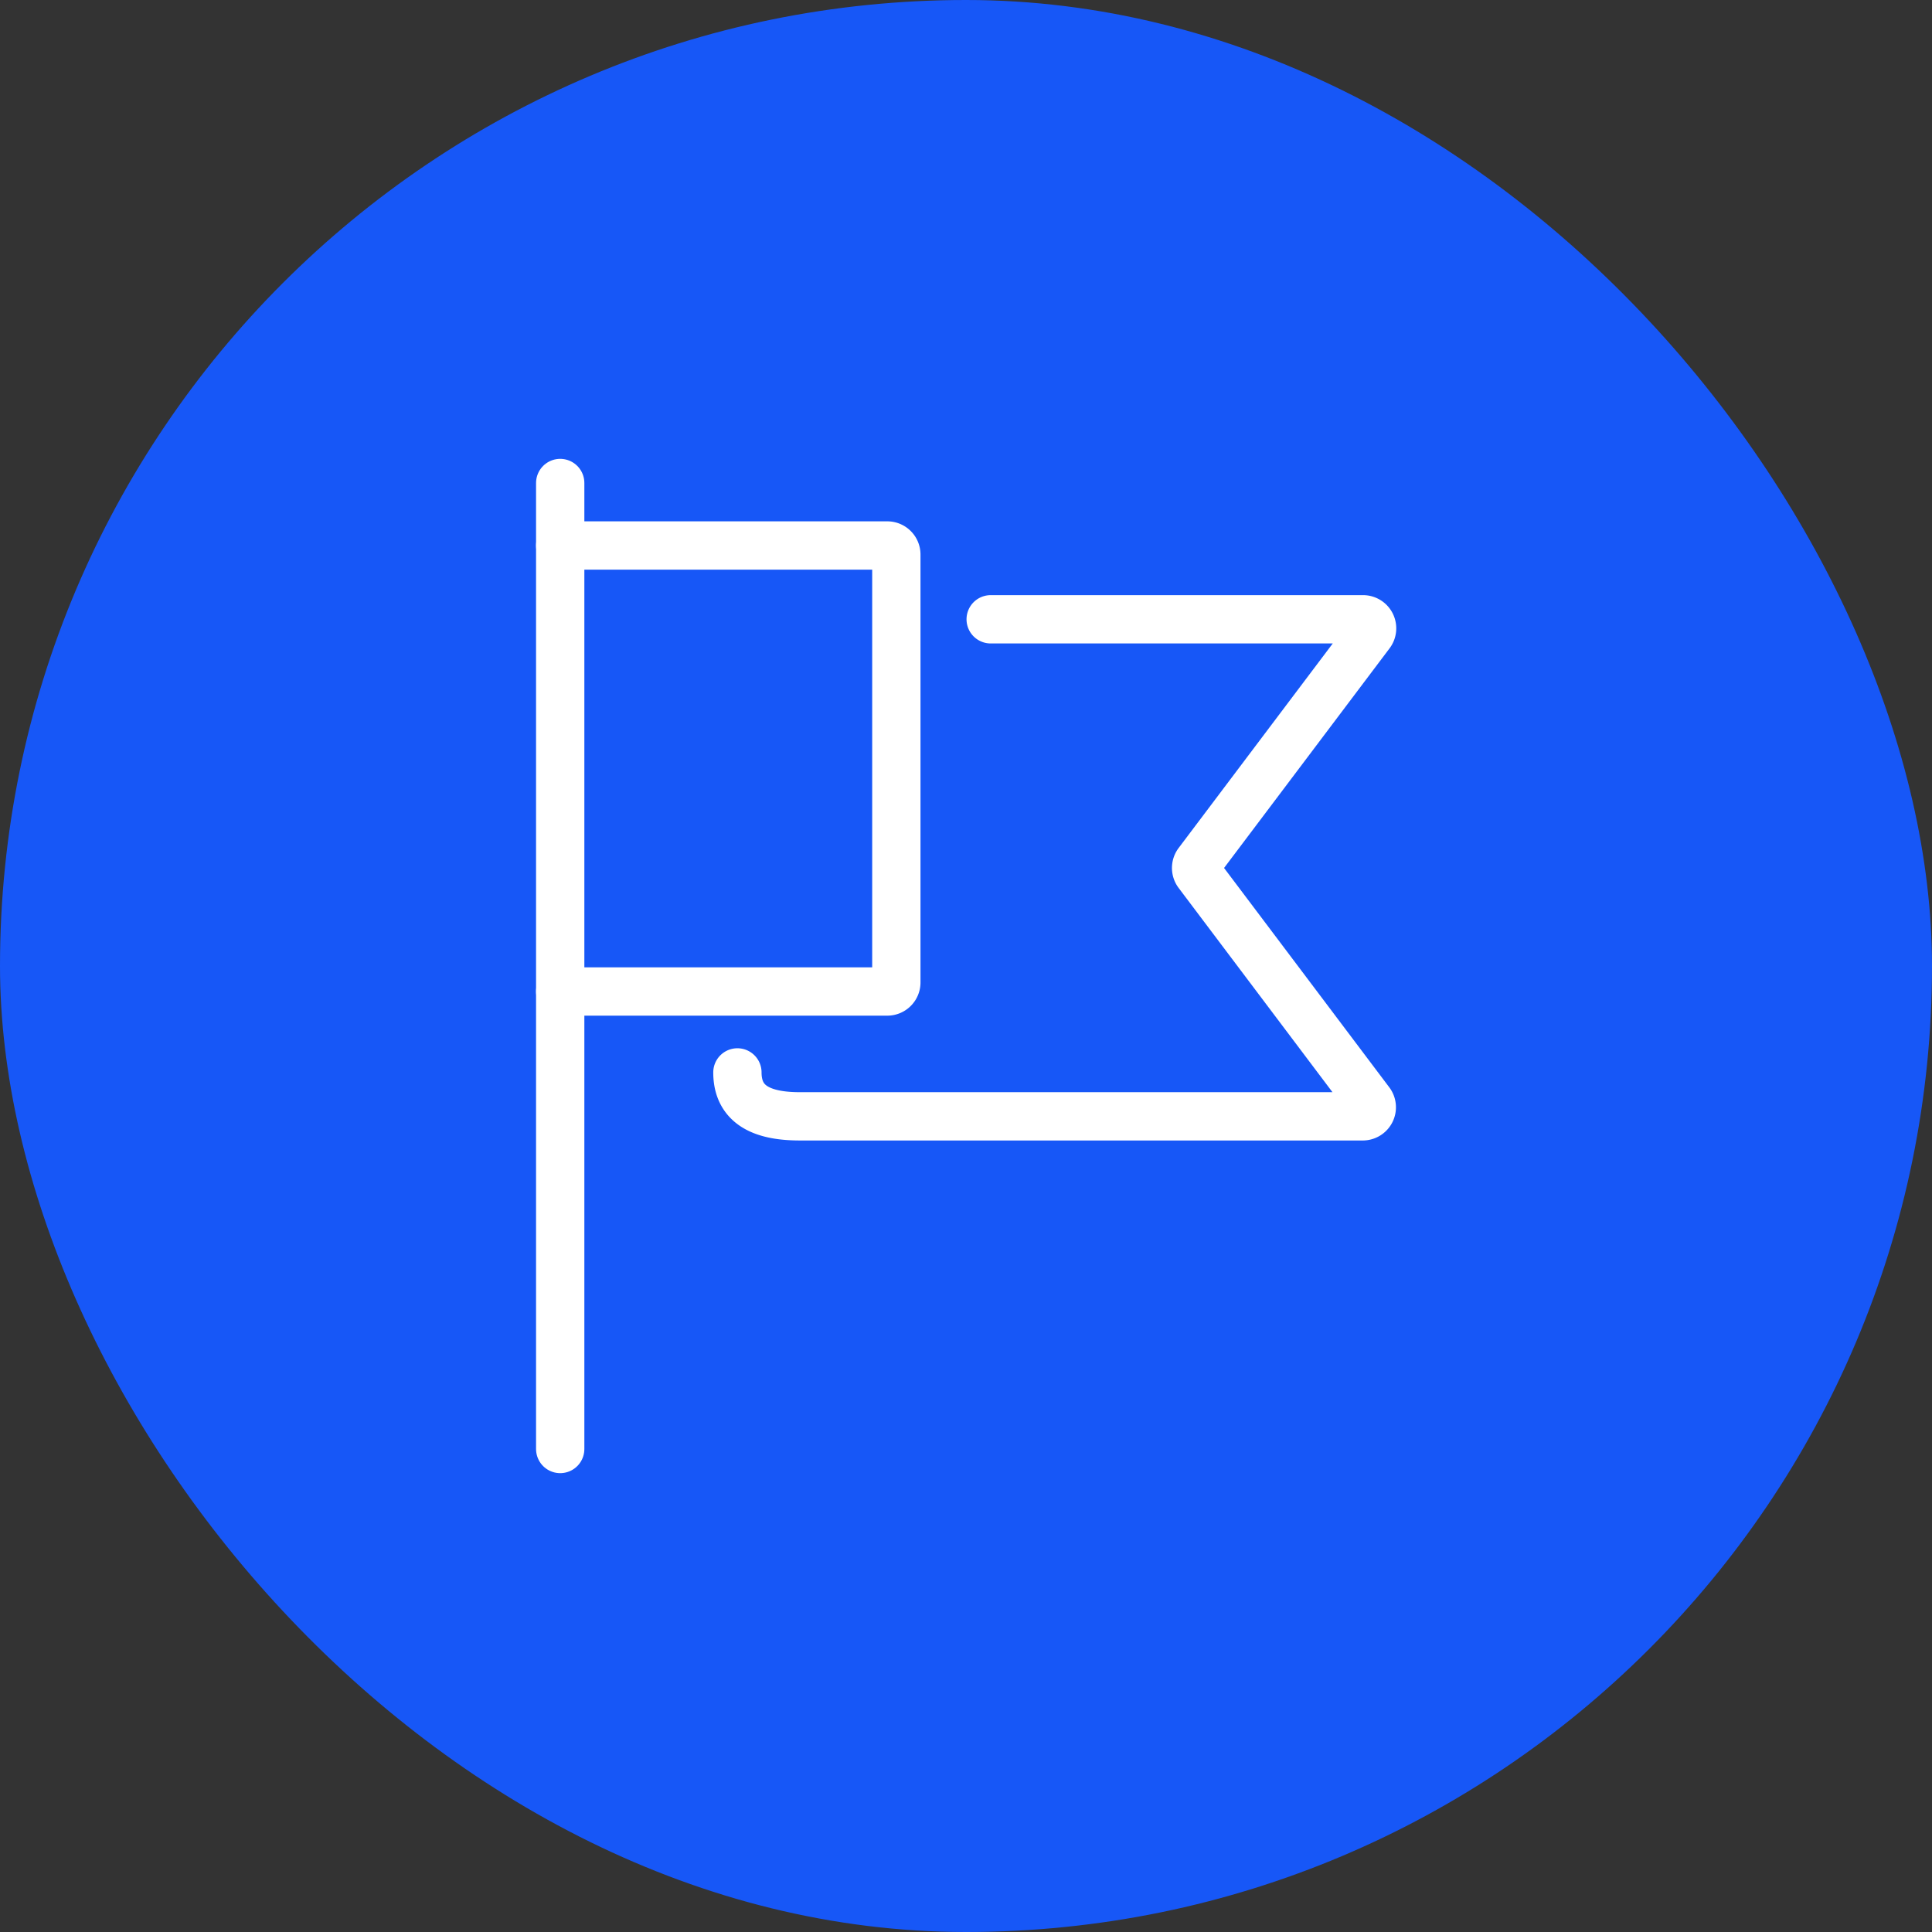
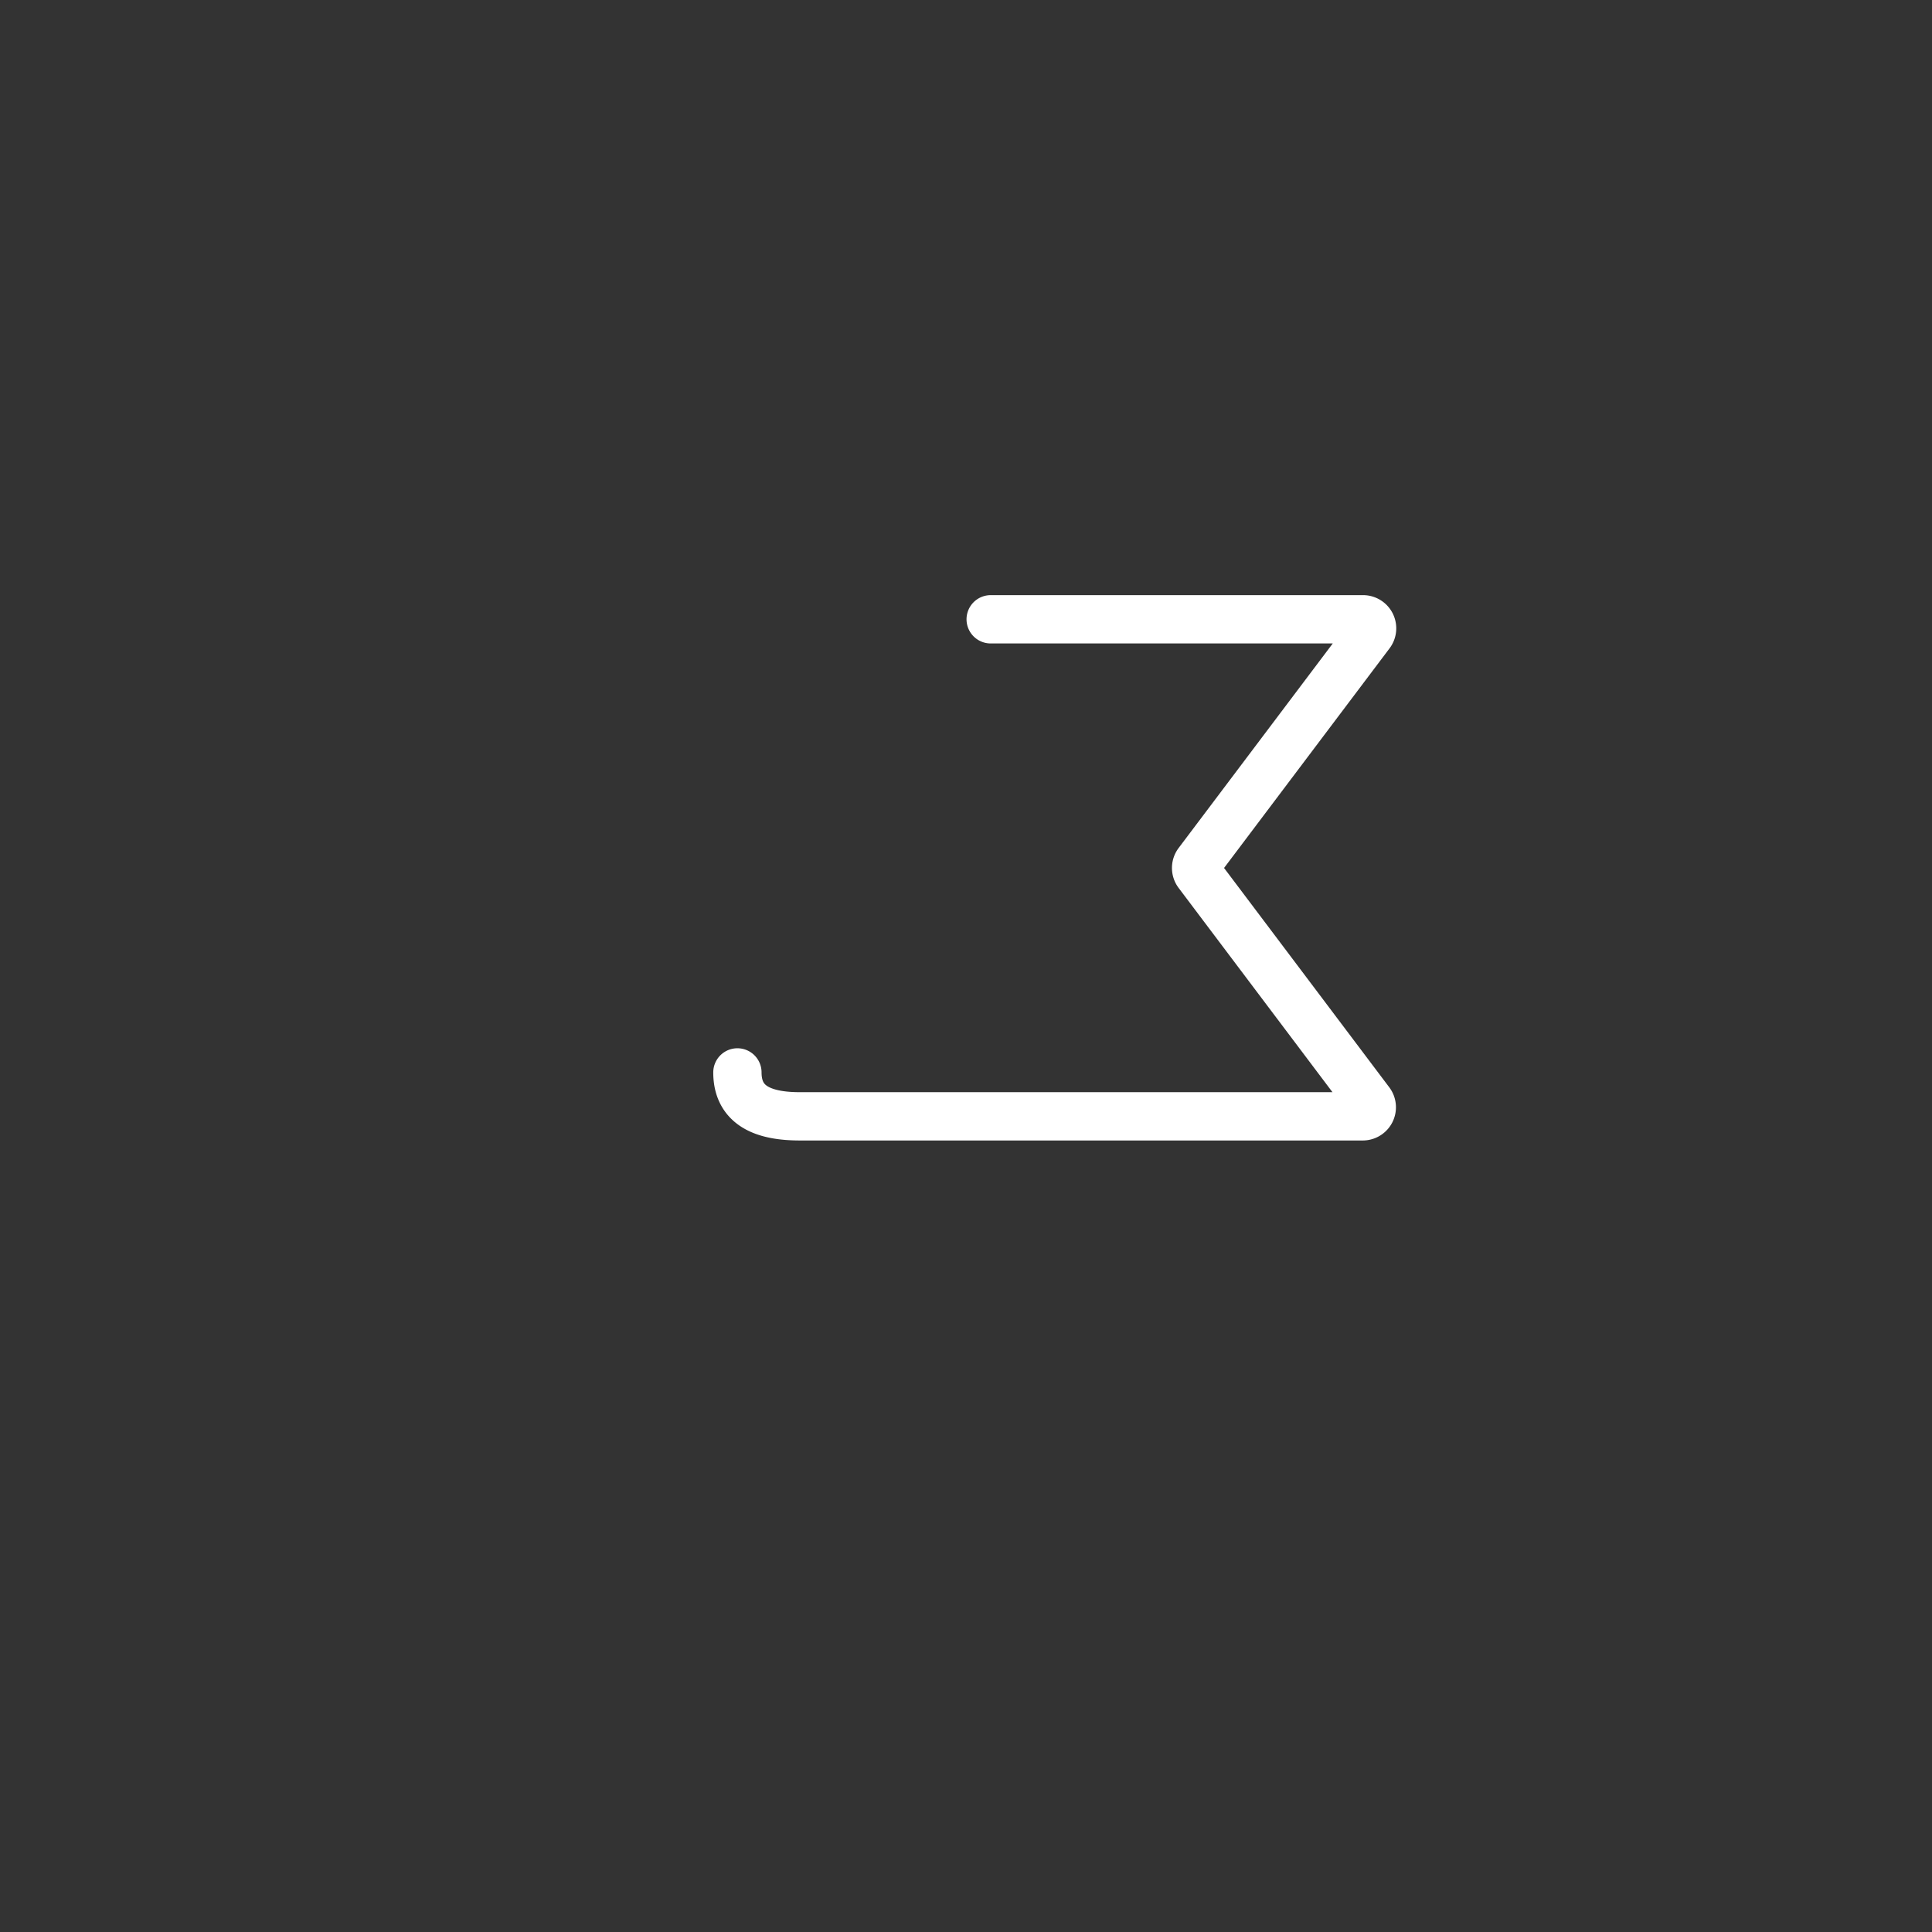
<svg xmlns="http://www.w3.org/2000/svg" viewBox="0 0 256 256">
  <rect x="0" y="0" width="256" height="256" fill="#333333" stroke="none" />
  <defs>
    <style>.cls-1{fill:#1757f7;}.cls-2{fill:none;stroke:#fff;stroke-linecap:round;stroke-miterlimit:10;stroke-width:6.4px;}</style>
  </defs>
  <g id="Layer_2" data-name="Layer 2">
    <g id="_64px" data-name="64px">
      <g id="Flag">
-         <rect class="cls-1" width="256" height="256" rx="128" />
-         <line class="cls-2" x1="74.23" y1="64" x2="74.23" y2="192" />
-         <path class="cls-2" d="M74.23,72.28h43.34a1.2,1.2,0,0,1,1.2,1.2v56.7a1.2,1.2,0,0,1-1.2,1.2H74.23" />
        <path class="cls-2" d="M131.27,82.06h49.3a1.2,1.2,0,0,1,1,1.92l-22.84,30.31a1.2,1.2,0,0,0,0,1.44L181.53,146a1.2,1.2,0,0,1-1,1.92H106c-4.58,0-8.29-1.24-8.29-5.82" />
      </g>
    </g>
  </g>
</svg>